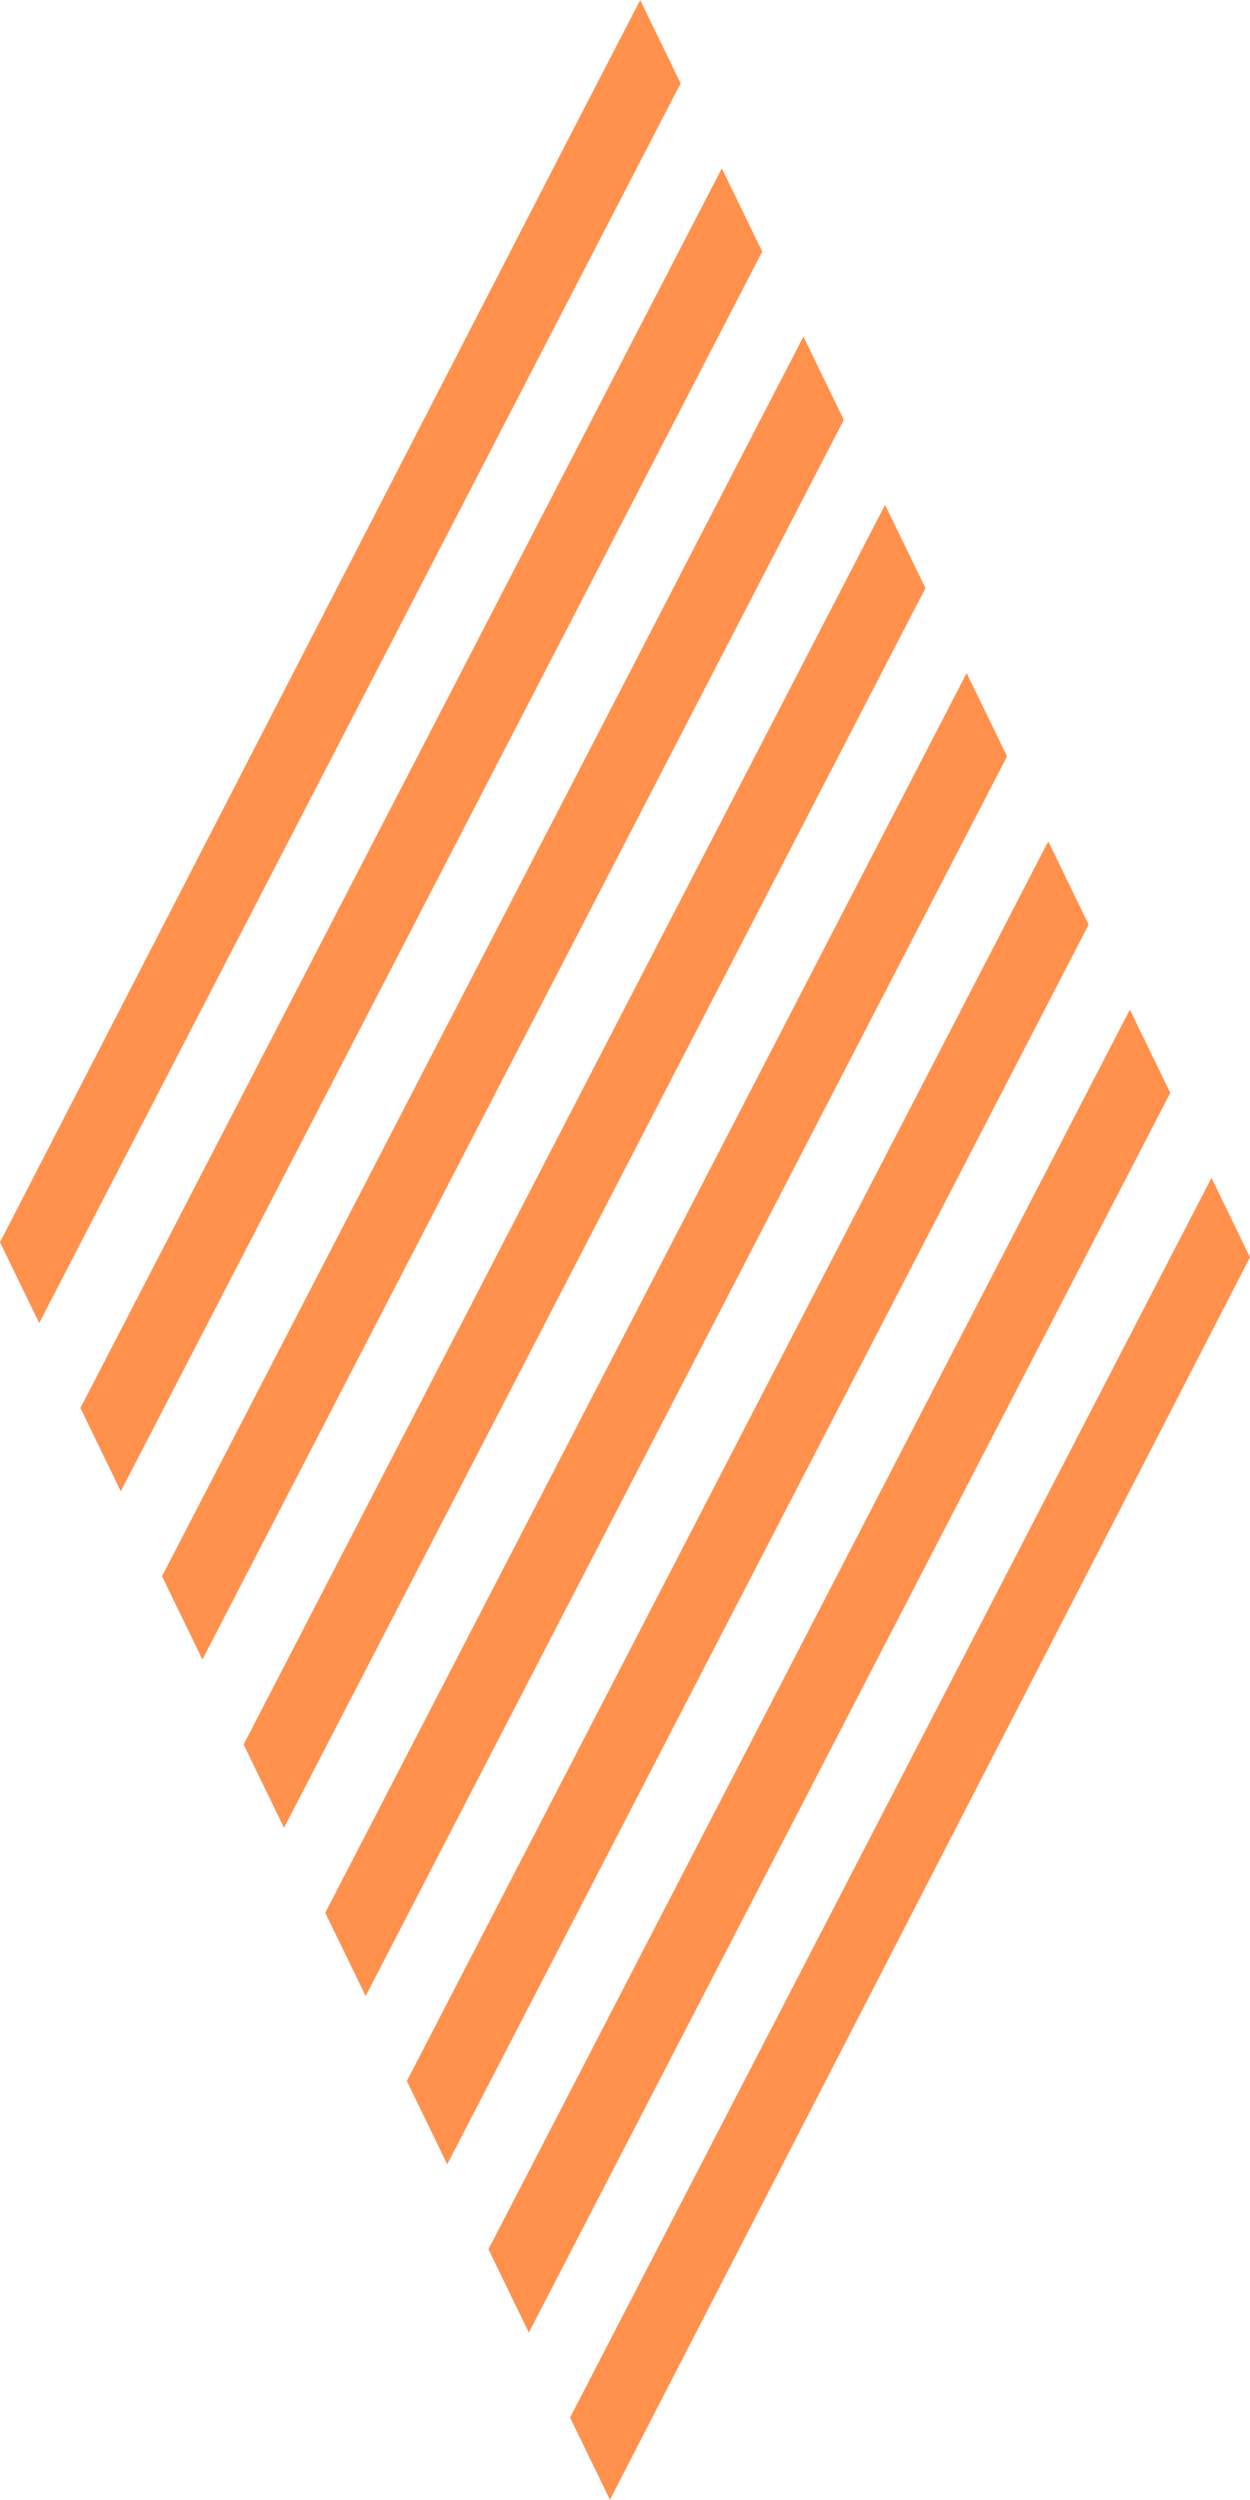
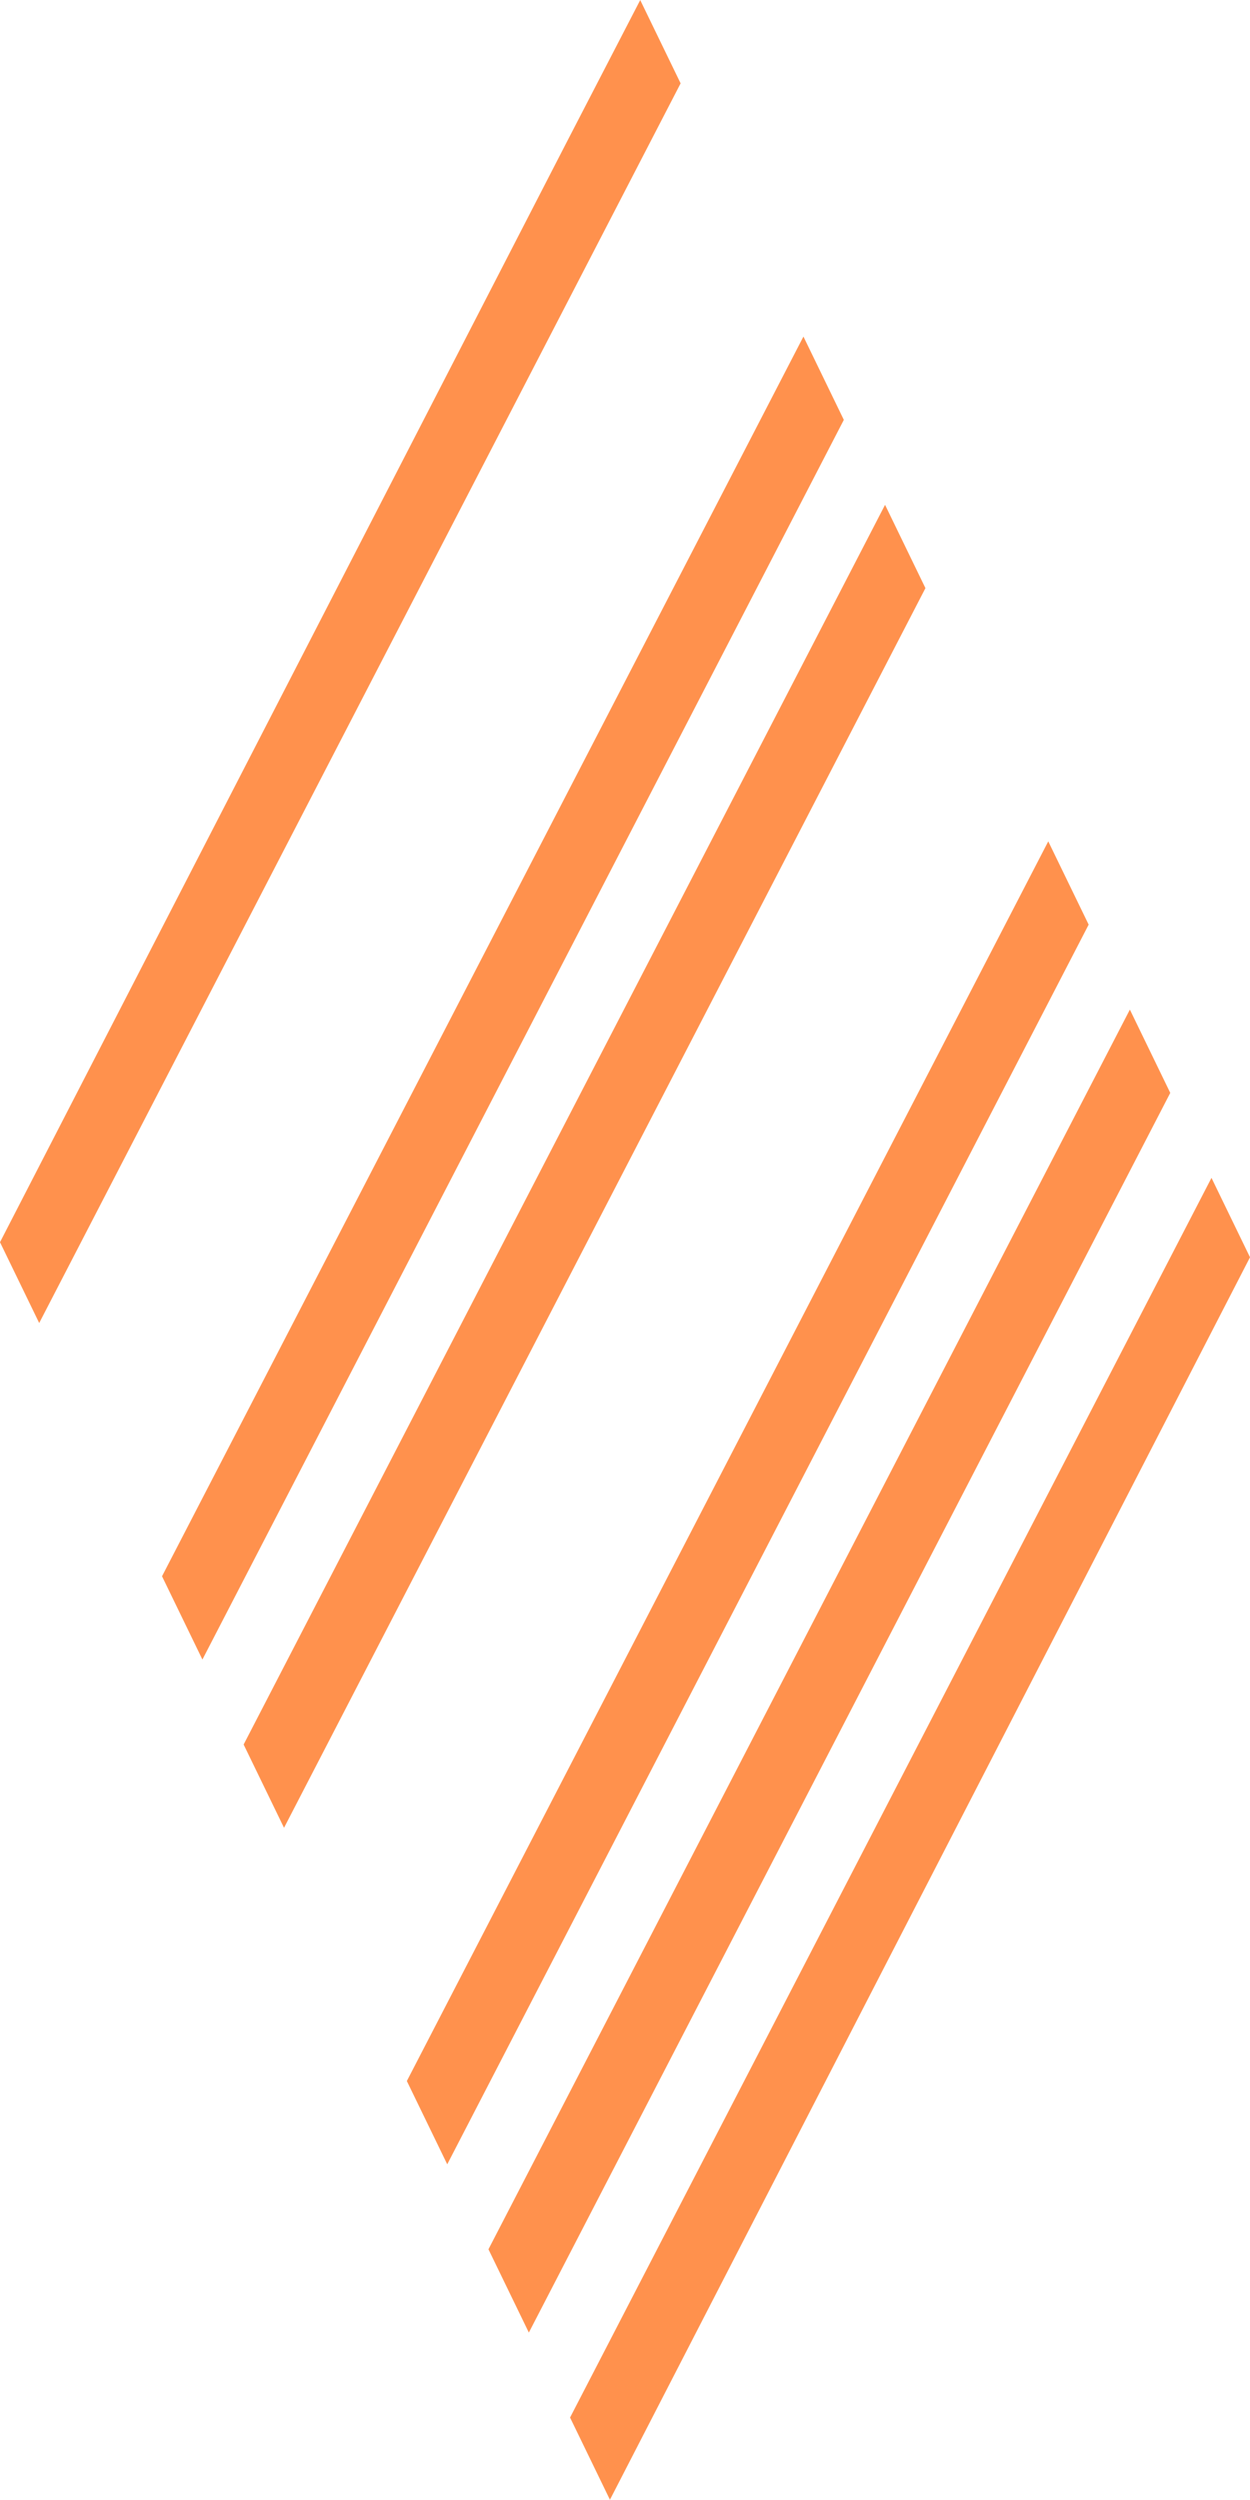
<svg xmlns="http://www.w3.org/2000/svg" fill="#ff914d" height="999.9" preserveAspectRatio="xMidYMid meet" version="1" viewBox="0.0 0.1 500.0 999.9" width="500" zoomAndPan="magnify">
  <g id="change1_1">
    <path d="M 0 496.984 L 15.68 529.312 L 272.246 33.441 L 256.09 0.129 L 226.848 56.641 L 0 496.984" />
-     <path d="M 48.324 596.617 L 304.891 100.742 L 288.73 67.43 L 32.164 563.301 L 48.324 596.617" />
    <path d="M 80.965 663.918 L 337.531 168.047 L 321.375 134.73 L 64.809 630.605 L 80.965 663.918" />
    <path d="M 113.609 731.223 L 370.176 235.352 L 354.02 202.035 L 97.453 697.906 L 113.609 731.223" />
-     <path d="M 146.254 798.523 L 402.82 302.652 L 386.66 269.336 L 130.094 765.211 L 146.254 798.523" />
    <path d="M 178.895 865.824 L 435.465 369.953 L 419.305 336.641 L 162.738 832.512 L 178.895 865.824" />
    <path d="M 211.539 933.133 L 468.105 437.258 L 451.949 403.941 L 195.383 899.816 L 211.539 933.133" />
    <path d="M 243.973 1000 L 500 503.016 L 484.594 471.246 L 228.023 967.117 L 243.973 1000" />
  </g>
</svg>